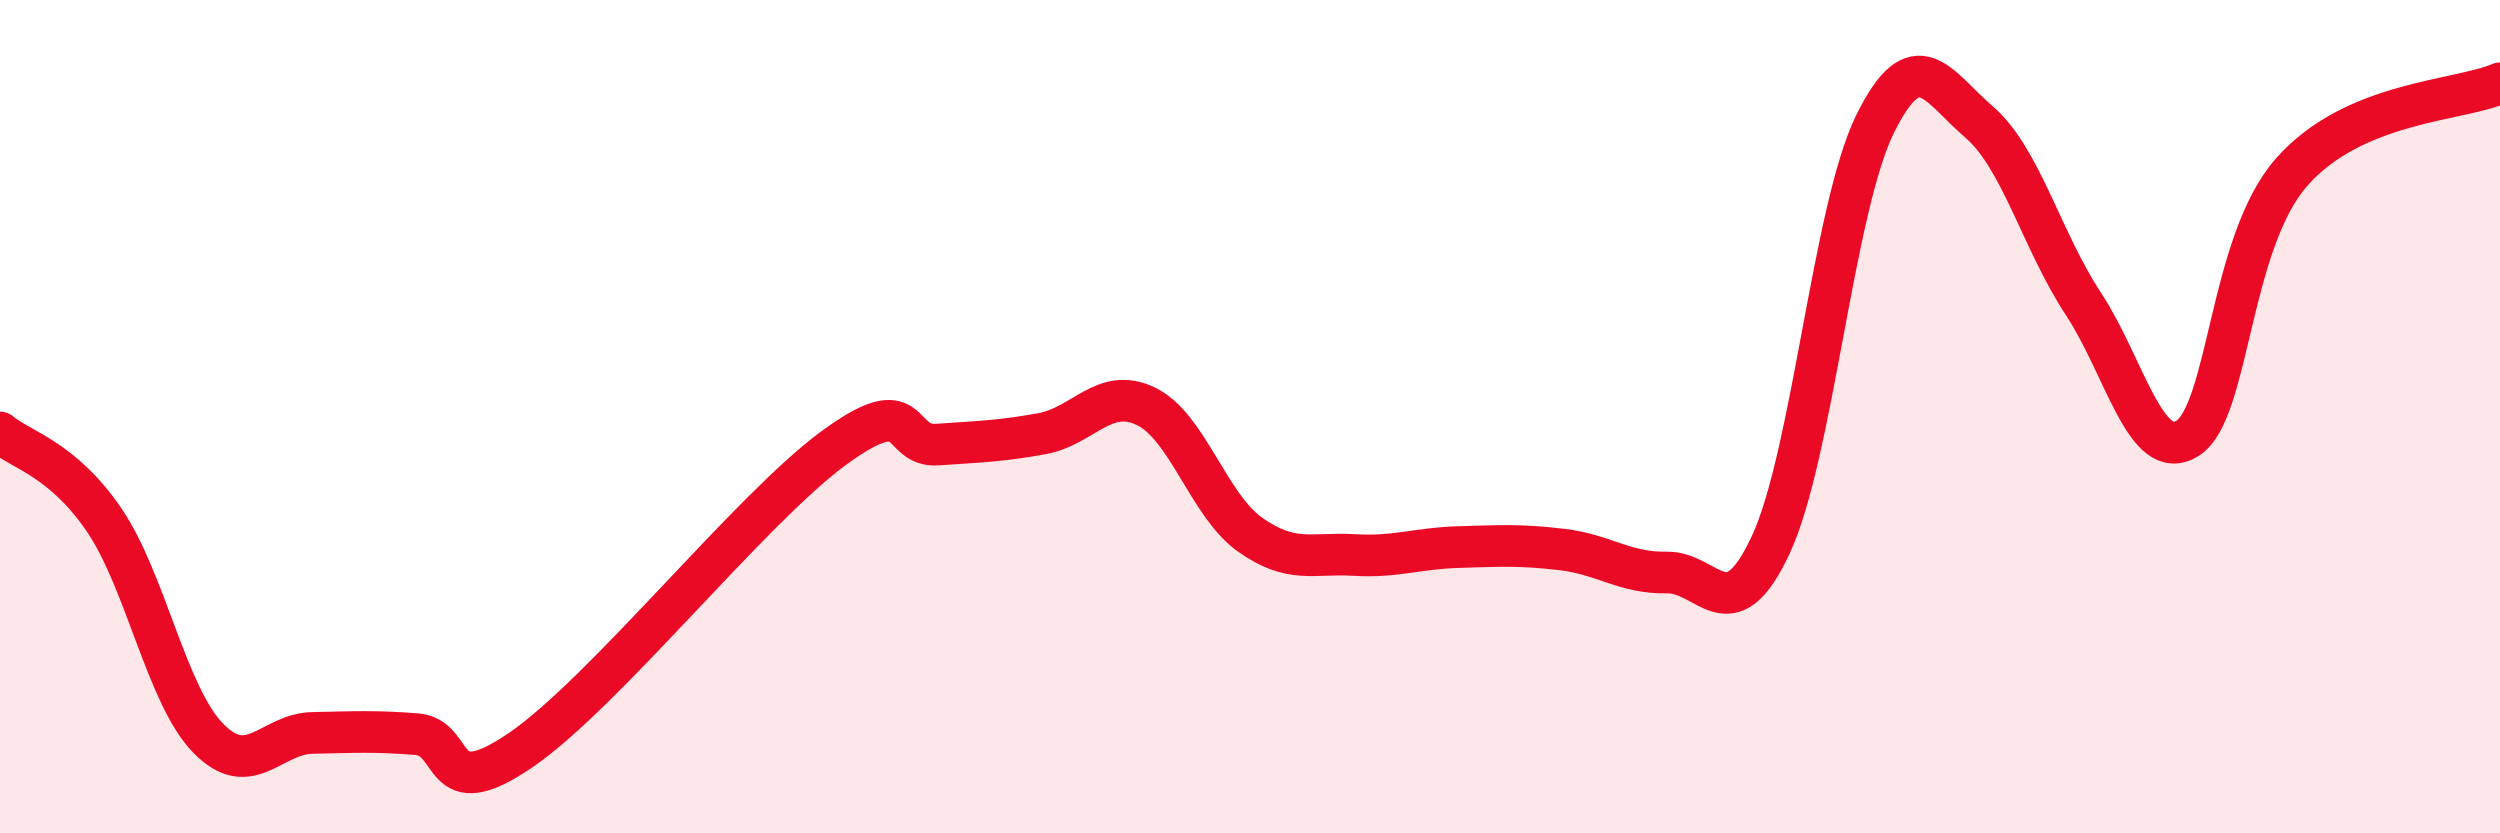
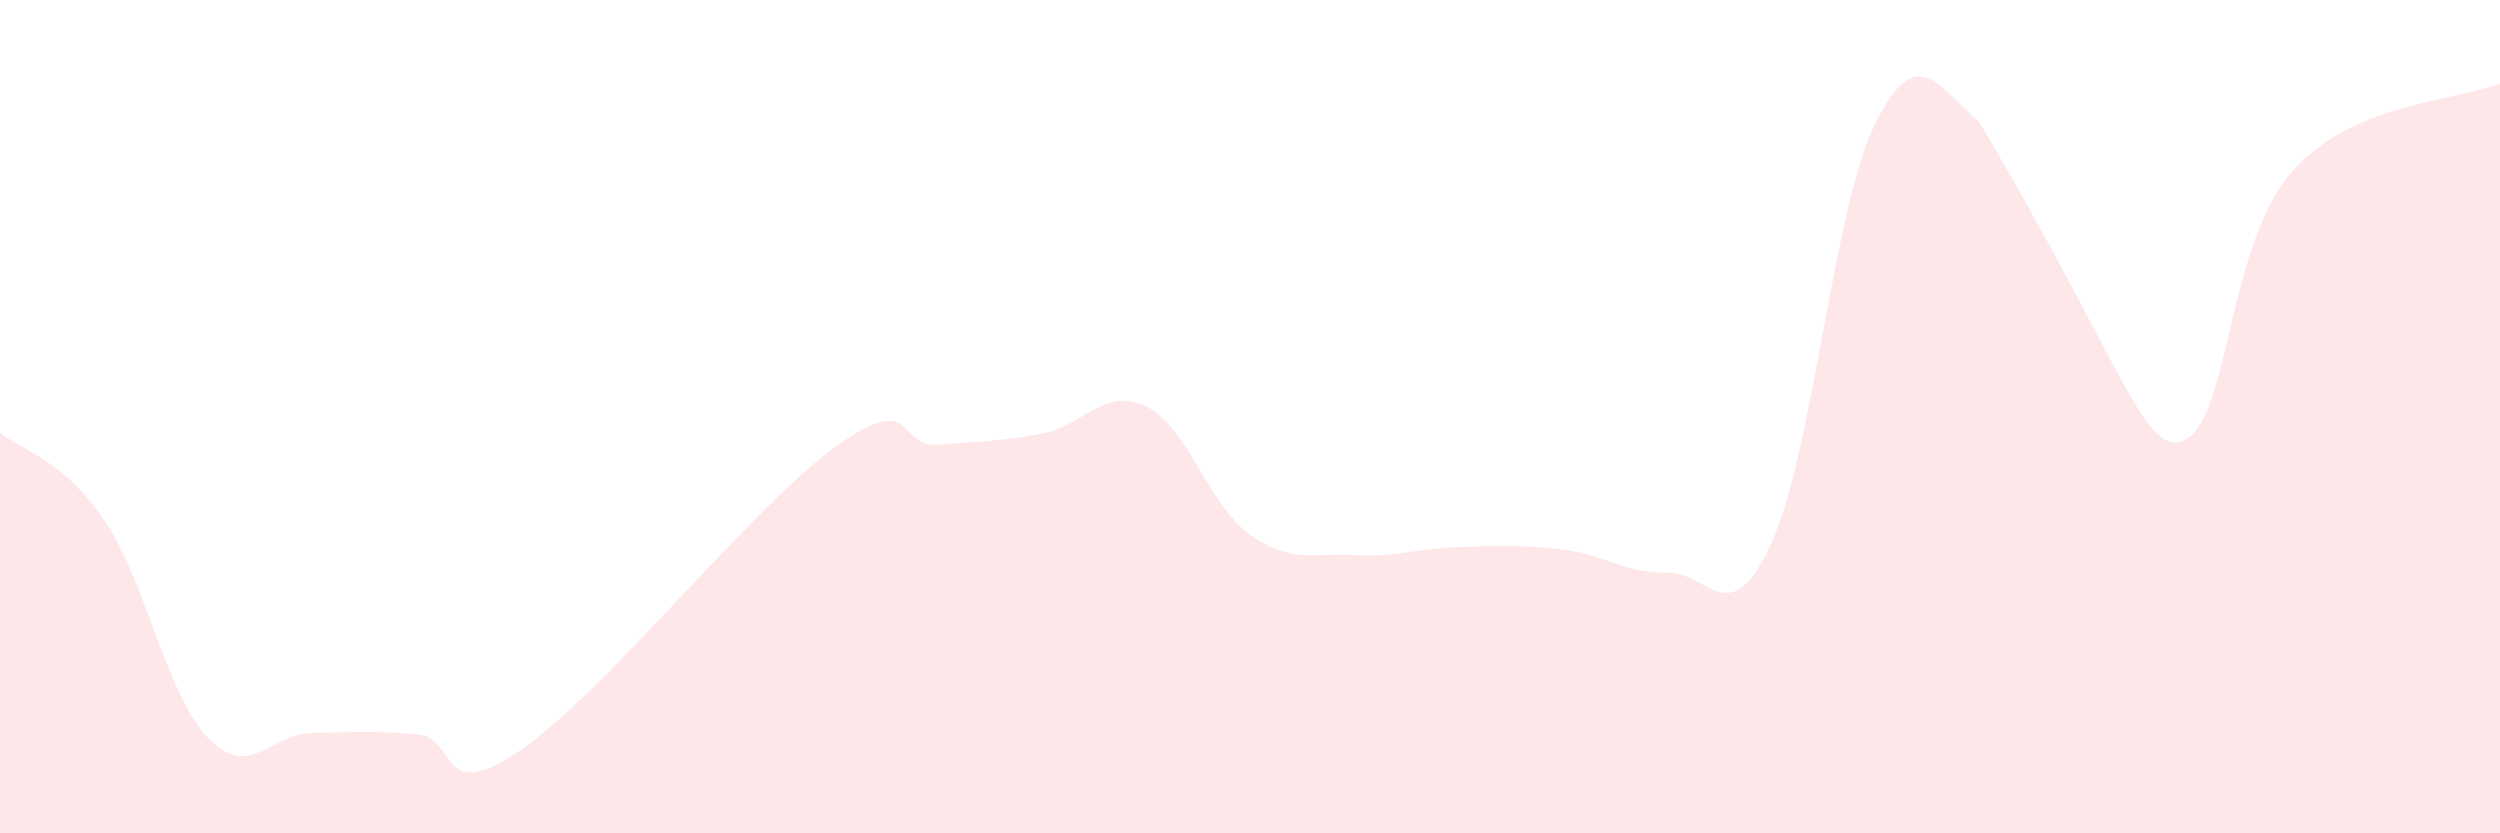
<svg xmlns="http://www.w3.org/2000/svg" width="60" height="20" viewBox="0 0 60 20">
-   <path d="M 0,10.38 C 0.5,10.8 1.5,11.01 2.5,12.48 C 3.5,13.95 4,16.7 5,17.72 C 6,18.74 6.5,17.61 7.5,17.59 C 8.5,17.57 9,17.54 10,17.62 C 11,17.7 10.5,19.37 12.5,18 C 14.5,16.63 18,12.23 20,10.76 C 22,9.29 21.5,10.74 22.5,10.67 C 23.5,10.6 24,10.59 25,10.41 C 26,10.23 26.5,9.27 27.5,9.75 C 28.5,10.23 29,12.12 30,12.83 C 31,13.54 31.5,13.26 32.5,13.32 C 33.5,13.38 34,13.16 35,13.13 C 36,13.1 36.5,13.07 37.5,13.19 C 38.5,13.31 39,13.76 40,13.74 C 41,13.72 41.5,15.22 42.5,13.07 C 43.5,10.92 44,5.01 45,2.98 C 46,0.95 46.5,2.07 47.5,2.93 C 48.5,3.79 49,5.77 50,7.29 C 51,8.81 51.5,11.15 52.5,10.52 C 53.5,9.89 53.5,5.83 55,4.13 C 56.5,2.43 59,2.43 60,2L60 20L0 20Z" fill="#EB0A25" opacity="0.1" stroke-linecap="round" stroke-linejoin="round" />
-   <path d="M 0,10.38 C 0.5,10.8 1.5,11.01 2.5,12.48 C 3.5,13.95 4,16.7 5,17.72 C 6,18.74 6.5,17.61 7.5,17.59 C 8.5,17.57 9,17.54 10,17.62 C 11,17.7 10.5,19.37 12.5,18 C 14.5,16.63 18,12.23 20,10.76 C 22,9.29 21.5,10.74 22.5,10.67 C 23.5,10.6 24,10.59 25,10.41 C 26,10.23 26.5,9.27 27.5,9.75 C 28.5,10.23 29,12.12 30,12.83 C 31,13.54 31.5,13.26 32.5,13.32 C 33.5,13.38 34,13.16 35,13.13 C 36,13.1 36.5,13.07 37.5,13.19 C 38.5,13.31 39,13.76 40,13.74 C 41,13.72 41.5,15.22 42.5,13.07 C 43.5,10.92 44,5.01 45,2.98 C 46,0.95 46.5,2.07 47.5,2.93 C 48.5,3.79 49,5.77 50,7.29 C 51,8.81 51.5,11.15 52.5,10.52 C 53.5,9.89 53.5,5.83 55,4.13 C 56.5,2.43 59,2.43 60,2" stroke="#EB0A25" stroke-width="1" fill="none" stroke-linecap="round" stroke-linejoin="round" />
+   <path d="M 0,10.38 C 0.5,10.8 1.5,11.01 2.5,12.48 C 3.5,13.95 4,16.7 5,17.72 C 6,18.74 6.5,17.61 7.5,17.59 C 8.5,17.57 9,17.54 10,17.62 C 11,17.7 10.5,19.37 12.5,18 C 14.5,16.63 18,12.23 20,10.76 C 22,9.29 21.5,10.74 22.5,10.67 C 23.5,10.6 24,10.59 25,10.41 C 26,10.23 26.5,9.27 27.5,9.75 C 28.5,10.23 29,12.12 30,12.83 C 31,13.54 31.5,13.26 32.5,13.32 C 33.5,13.38 34,13.16 35,13.13 C 36,13.1 36.5,13.07 37.5,13.19 C 38.5,13.31 39,13.76 40,13.74 C 41,13.72 41.5,15.22 42.5,13.07 C 43.5,10.92 44,5.01 45,2.98 C 46,0.95 46.5,2.07 47.5,2.93 C 51,8.81 51.5,11.15 52.5,10.52 C 53.5,9.89 53.5,5.83 55,4.13 C 56.5,2.43 59,2.43 60,2L60 20L0 20Z" fill="#EB0A25" opacity="0.1" stroke-linecap="round" stroke-linejoin="round" />
</svg>